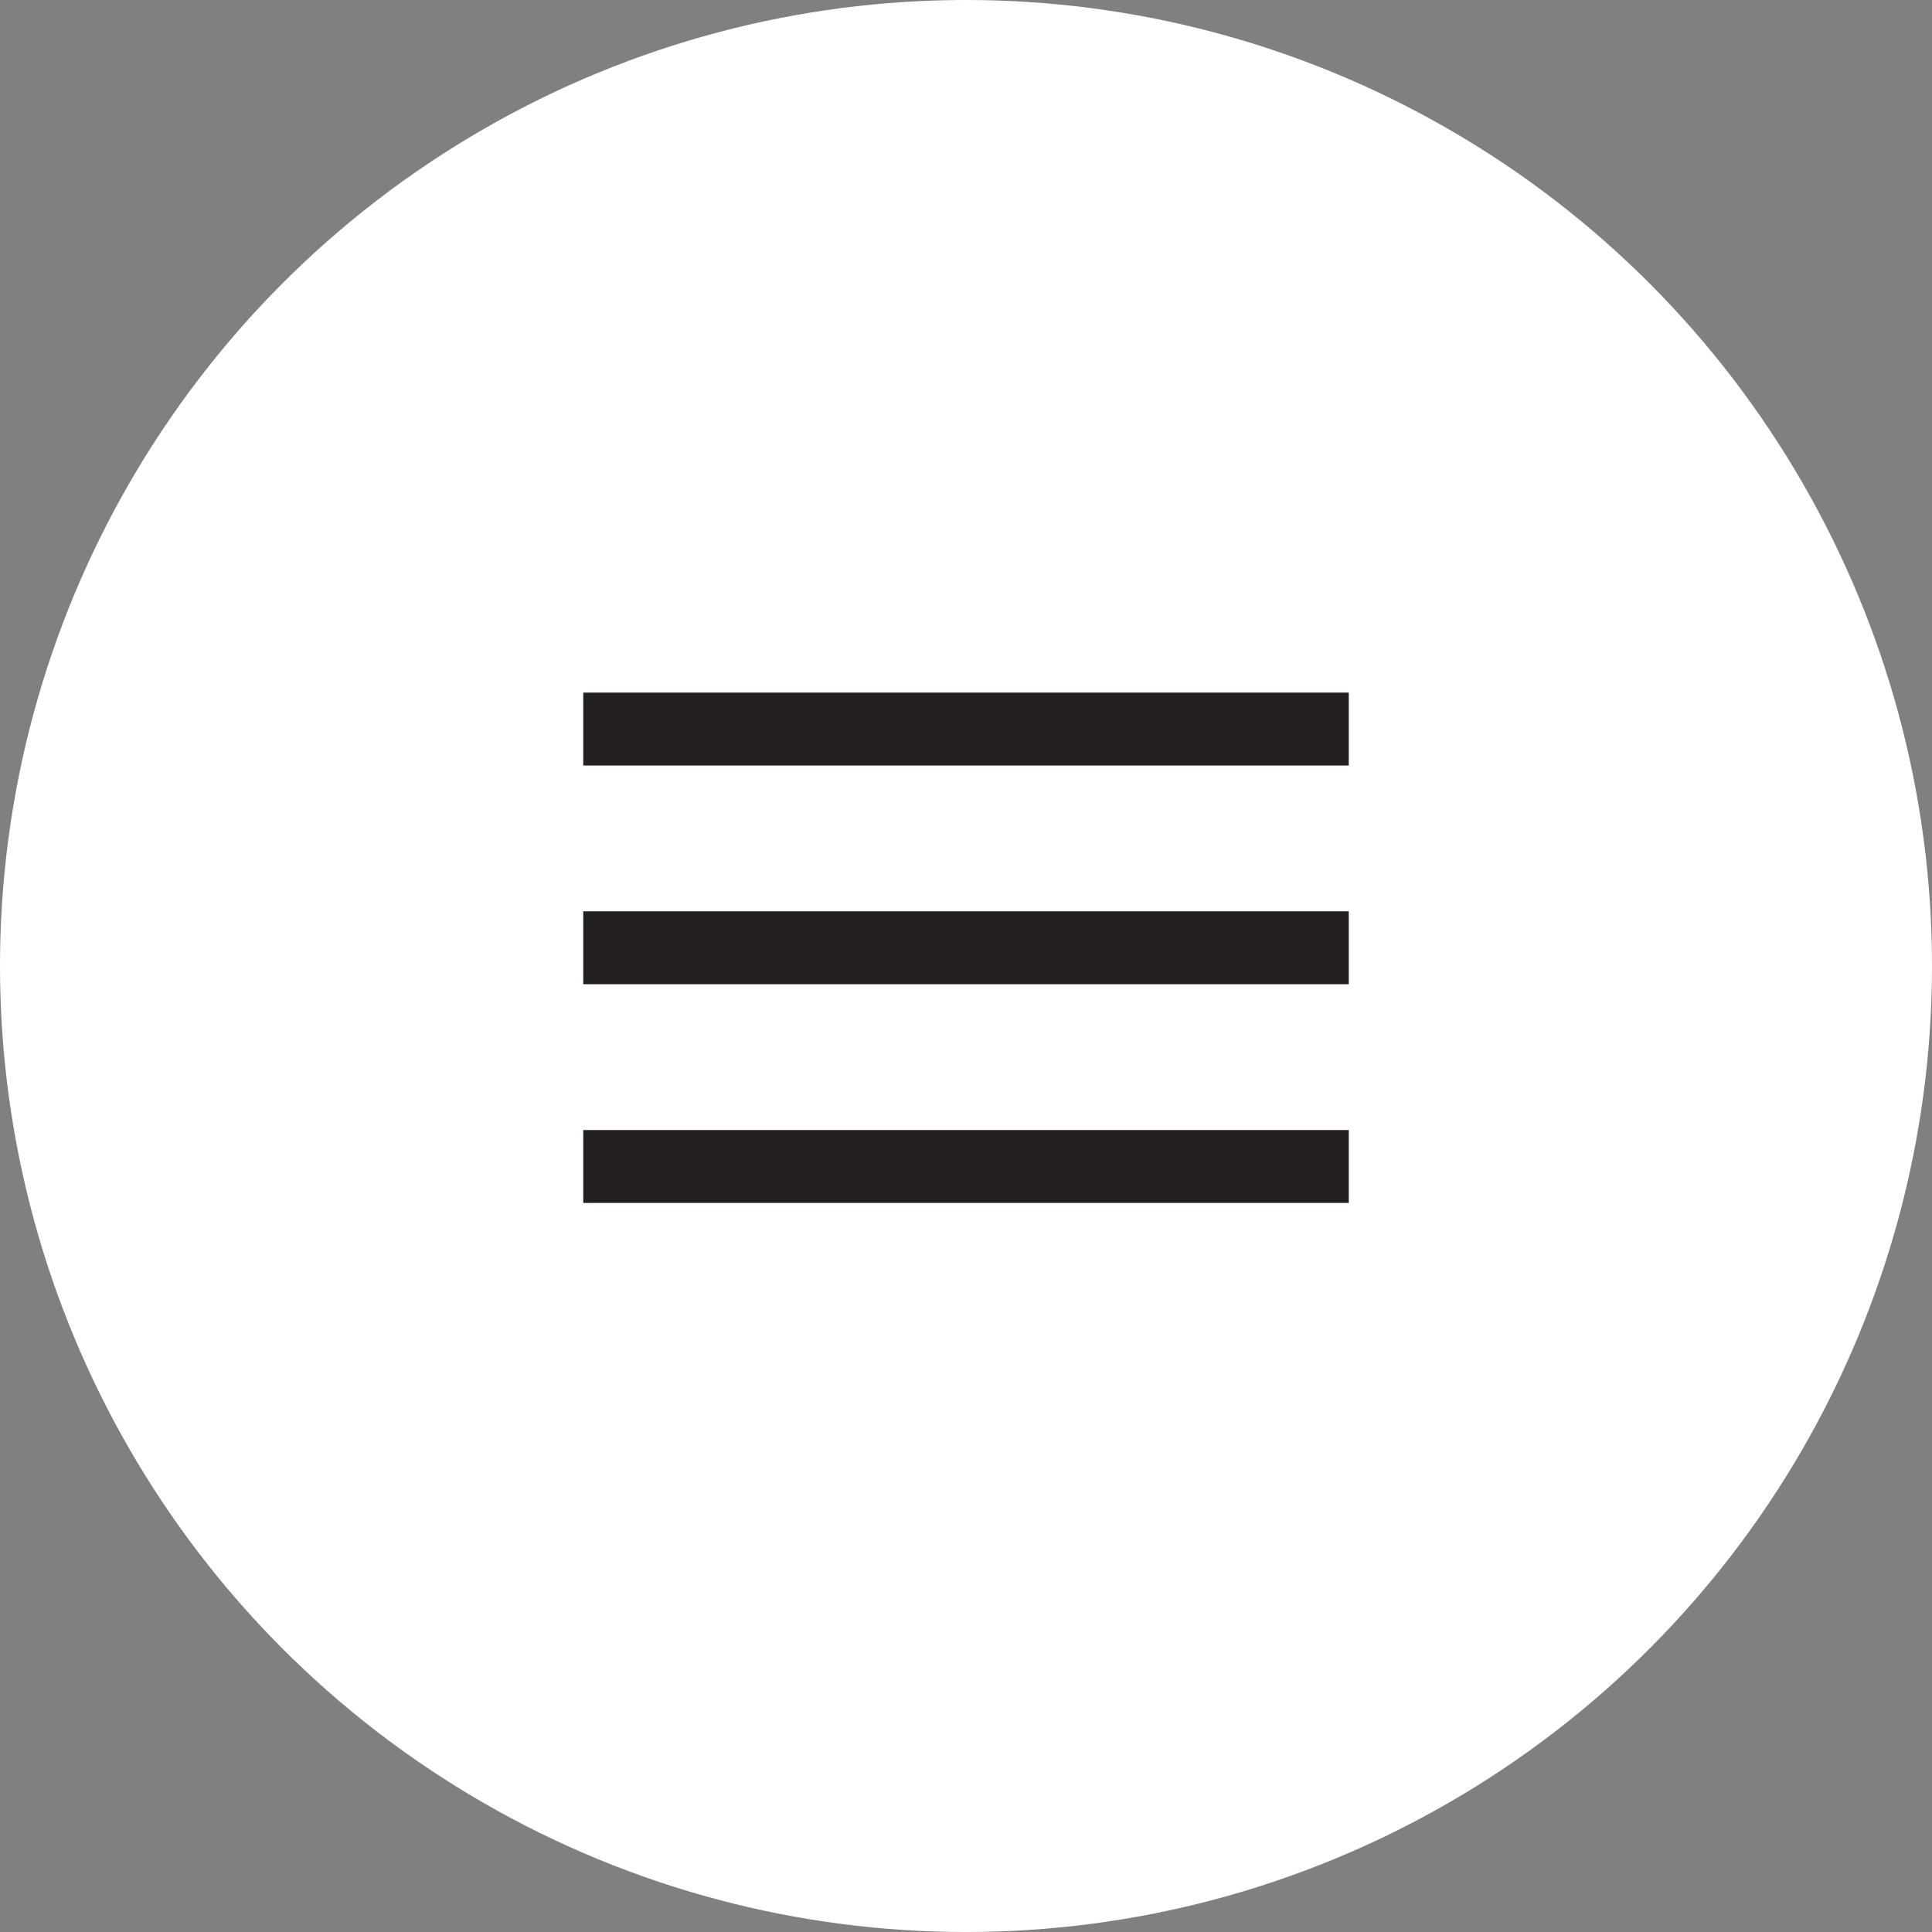
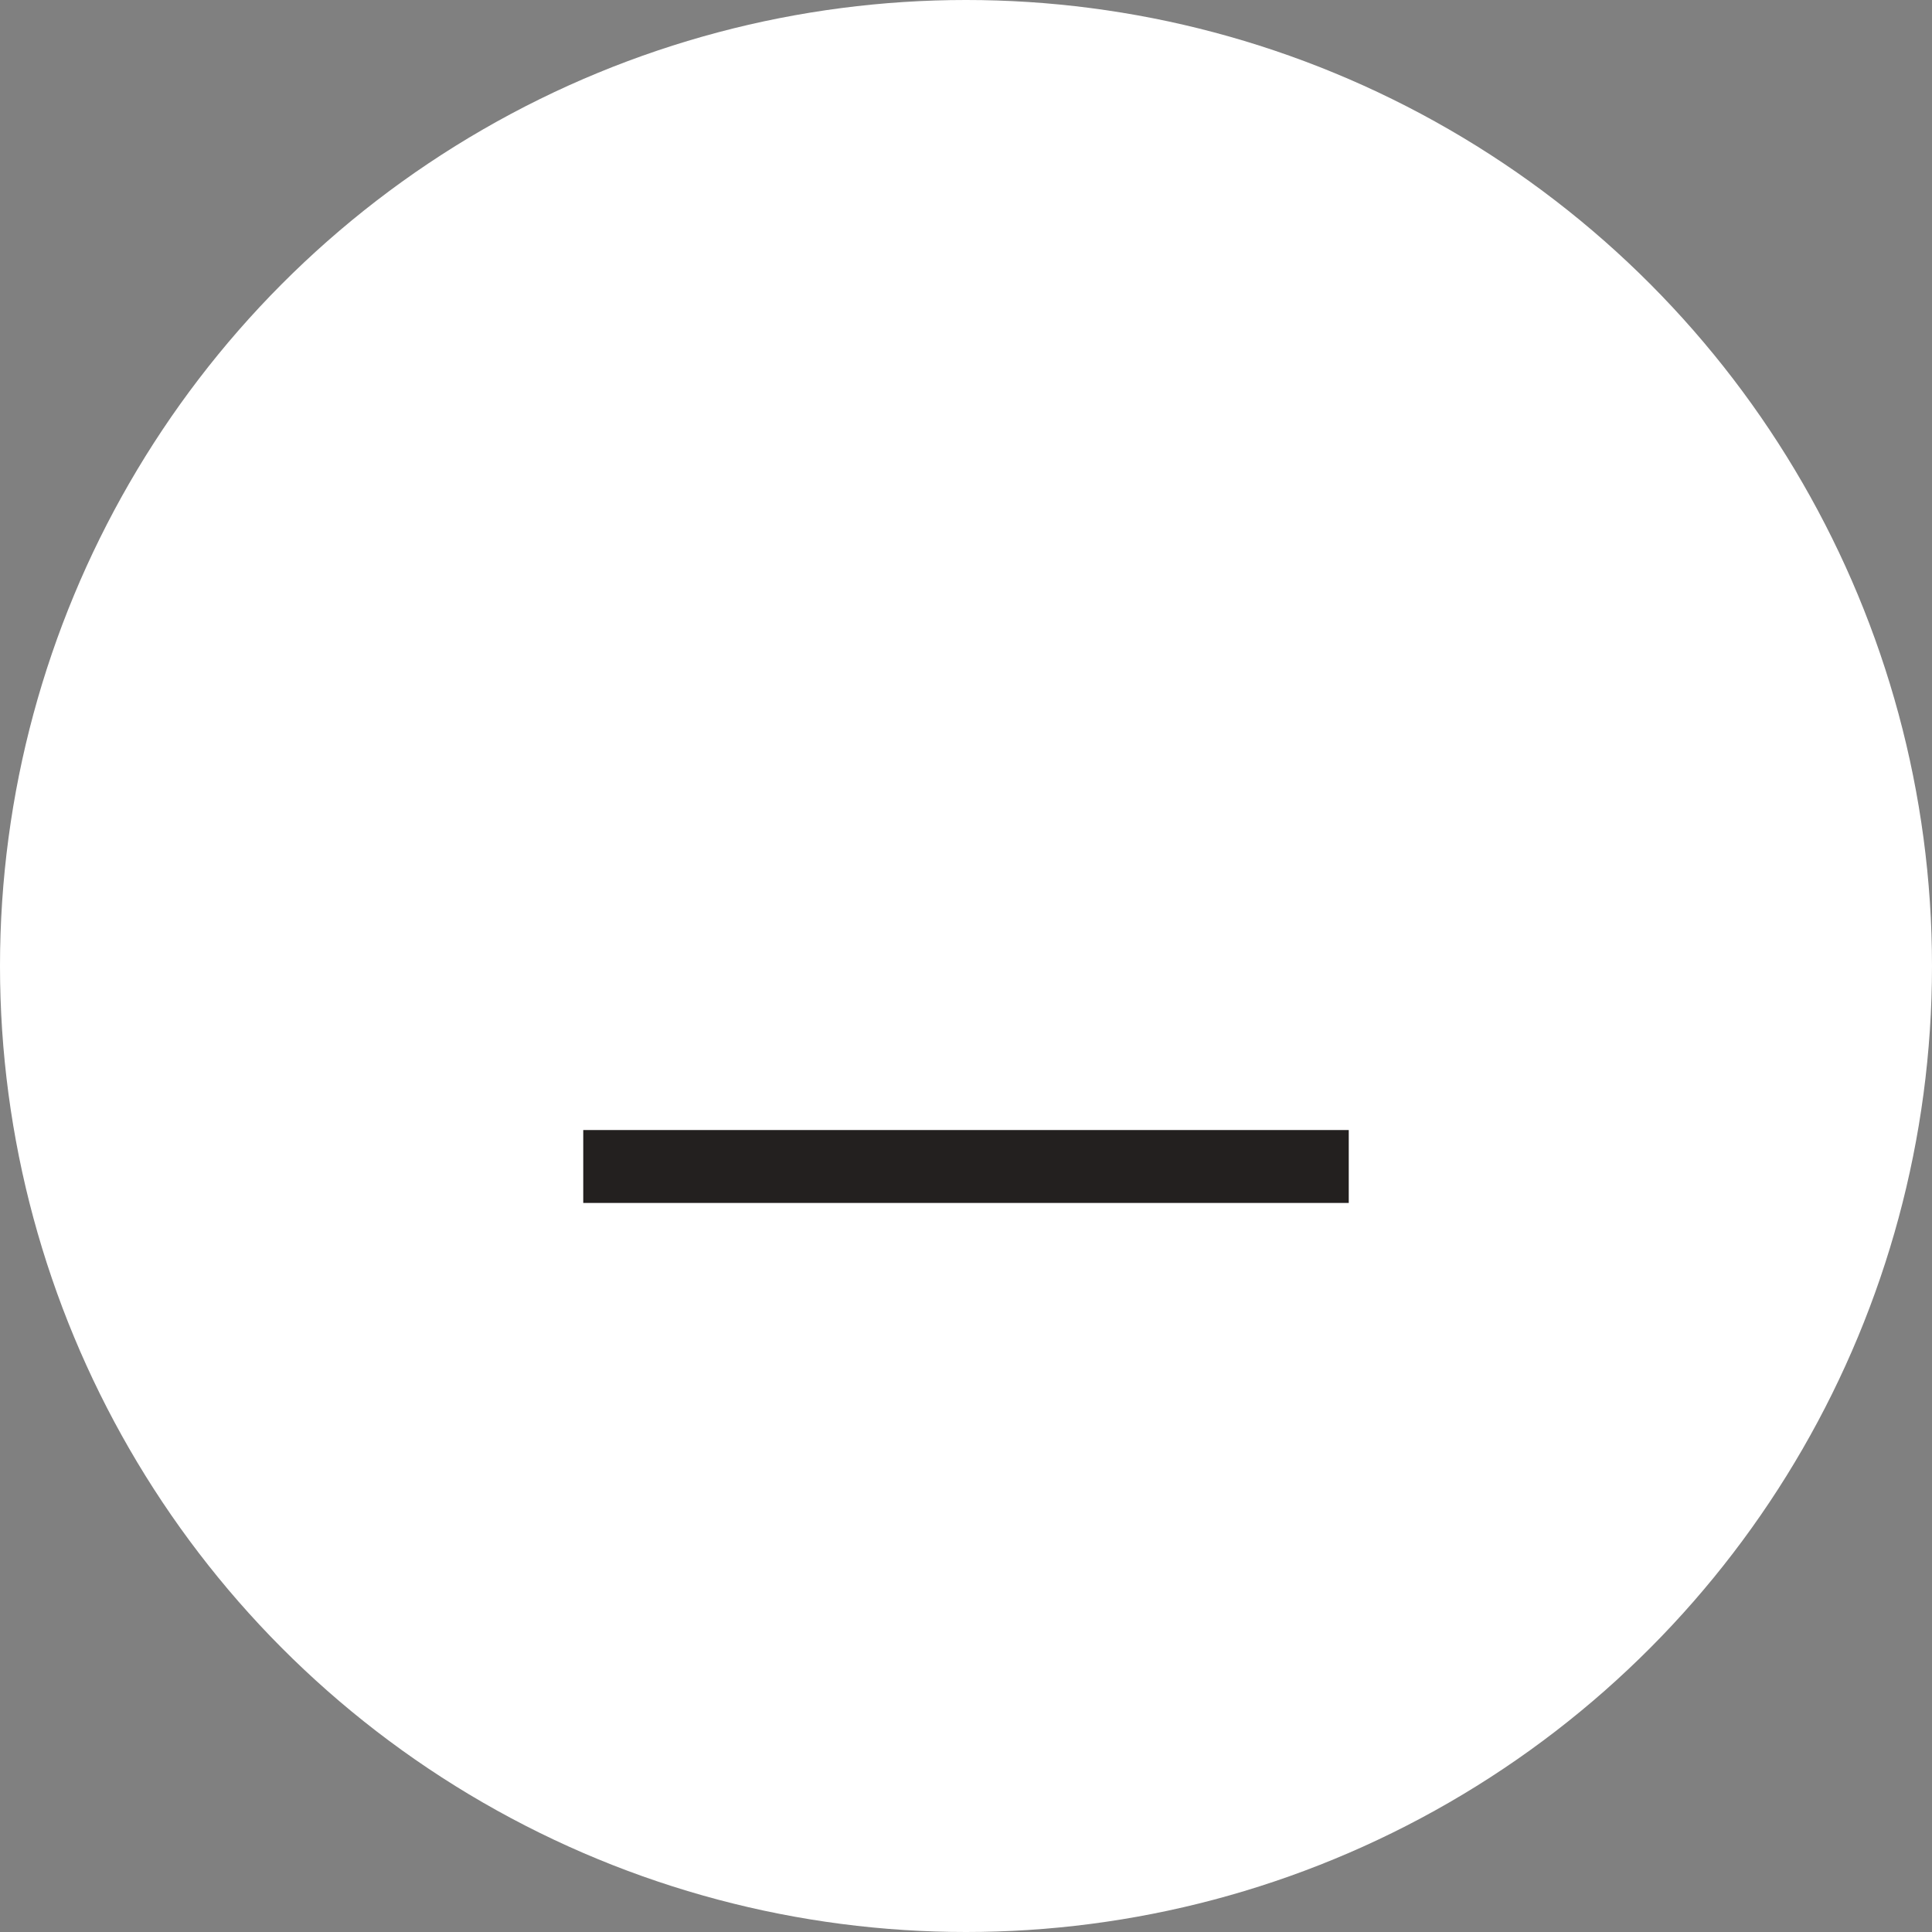
<svg xmlns="http://www.w3.org/2000/svg" viewBox="0 0 53 53" fill="none">
  <rect x="0" y="0" width="53" height="53" fill="#808080" stroke="none" />
  <circle cx="26.5" cy="26.5" r="26.5" fill="white" />
-   <path d="M16 19H37V21H16V19Z" fill="#23201F" />
-   <path d="M16 25H37V27H16V25Z" fill="#23201F" />
-   <path d="M16 31H37V33H16V31Z" fill="#23201F" />
+   <path d="M16 31H37V33H16Z" fill="#23201F" />
</svg>